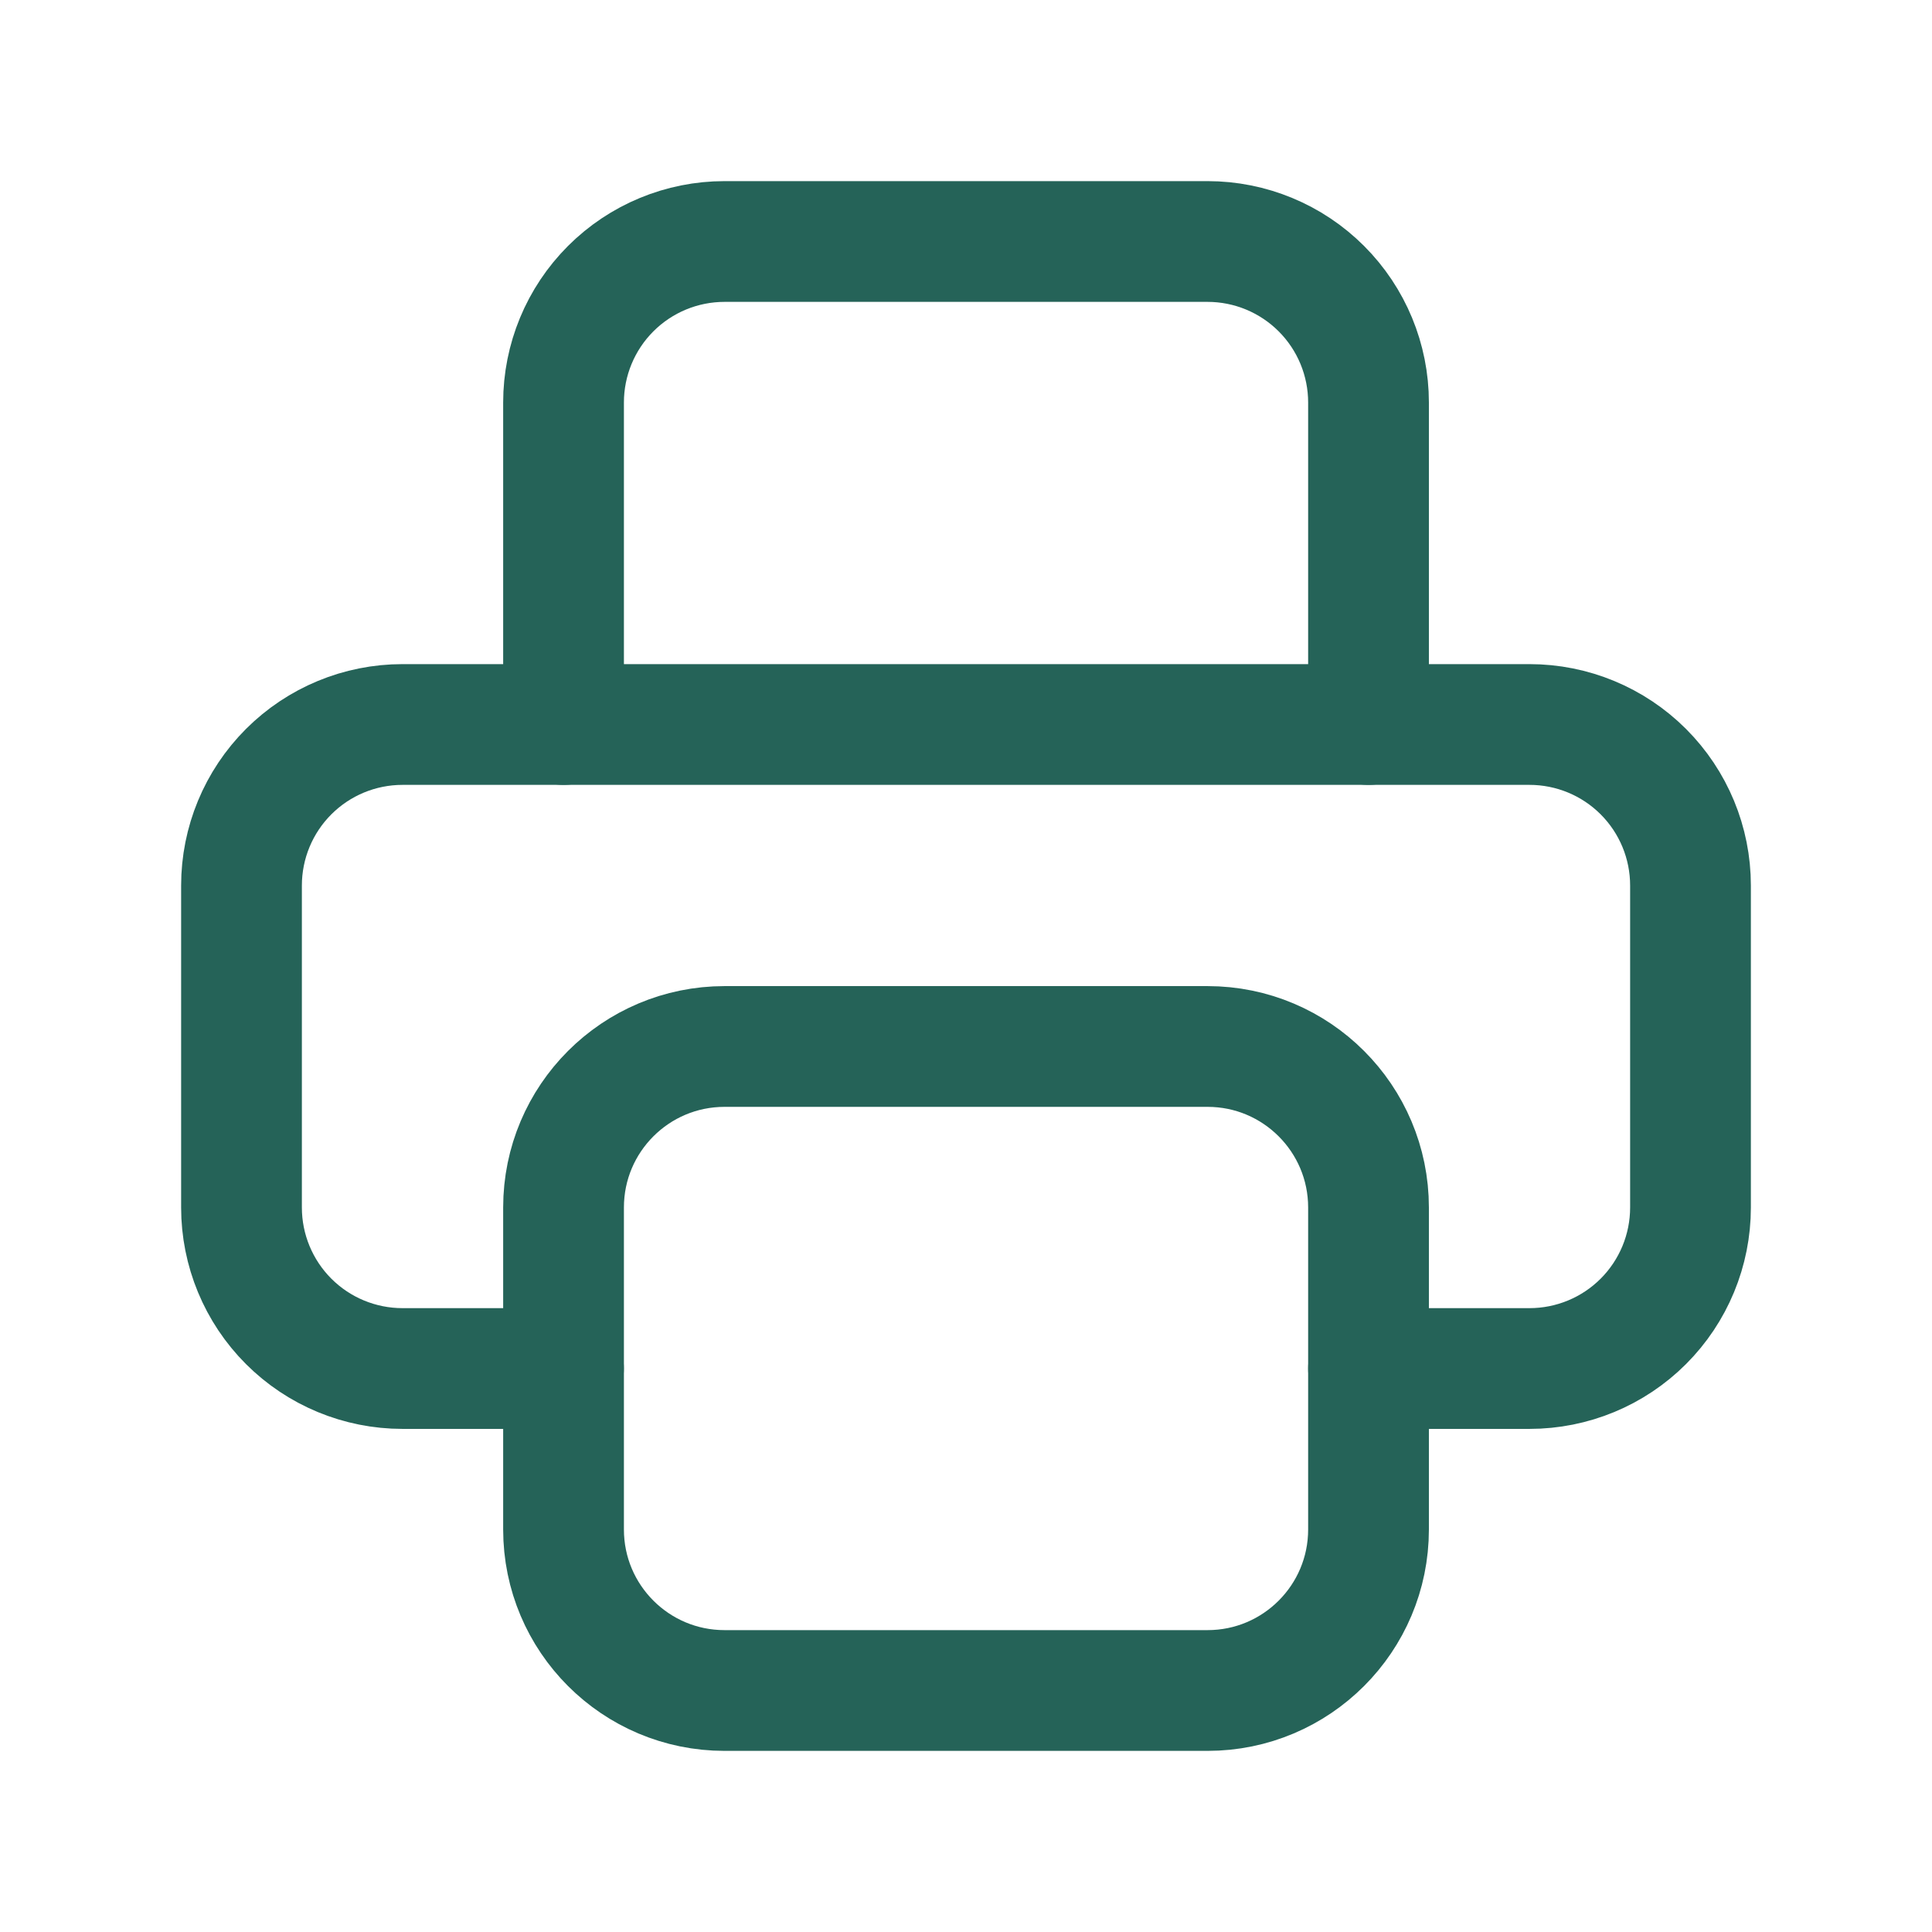
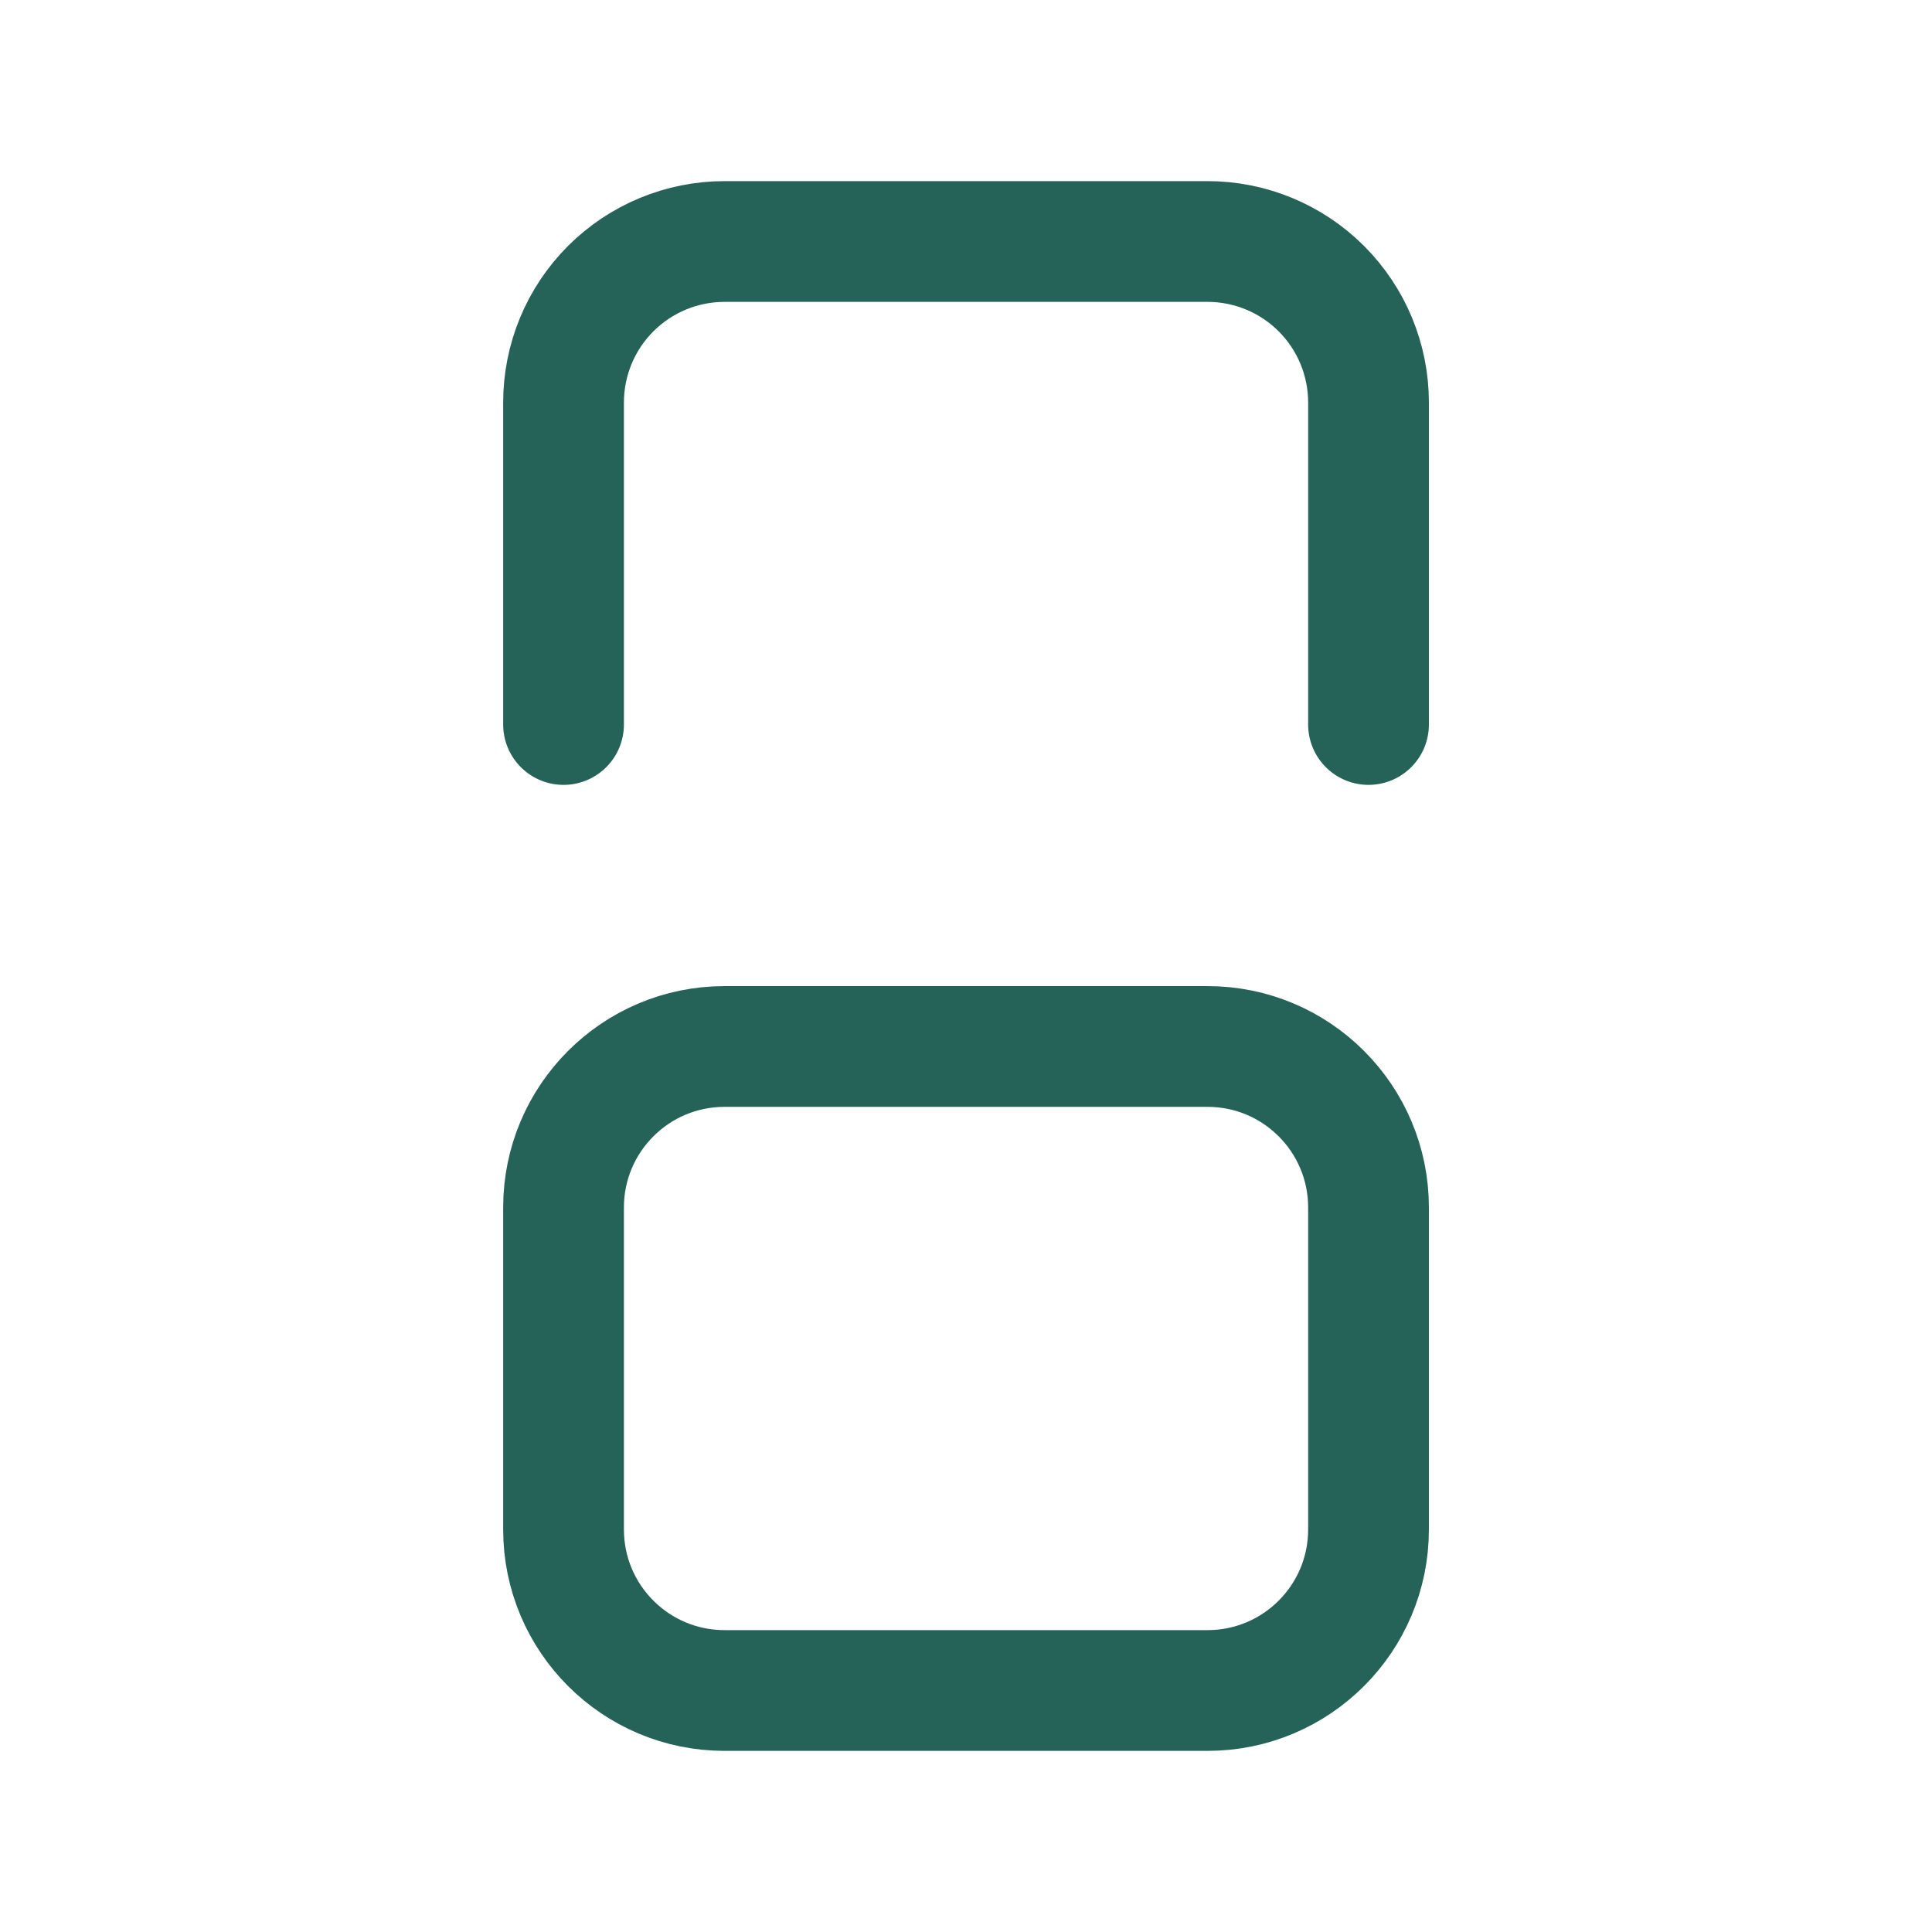
<svg xmlns="http://www.w3.org/2000/svg" width="32" height="32" viewBox="0 0 32 32" fill="none">
-   <path d="M22.667 22.667H25.333C26.041 22.667 26.719 22.386 27.219 21.886C27.719 21.386 28 20.707 28 20V14.667C28 13.959 27.719 13.281 27.219 12.781C26.719 12.281 26.041 12 25.333 12H6.667C5.959 12 5.281 12.281 4.781 12.781C4.281 13.281 4 13.959 4 14.667V20C4 20.707 4.281 21.386 4.781 21.886C5.281 22.386 5.959 22.667 6.667 22.667H9.333" stroke="#256358" stroke-width="2" stroke-linecap="round" stroke-linejoin="round" />
  <path d="M22.667 12V6.667C22.667 5.959 22.386 5.281 21.886 4.781C21.386 4.281 20.708 4 20.001 4H12.001C11.293 4 10.615 4.281 10.115 4.781C9.615 5.281 9.334 5.959 9.334 6.667V12" stroke="#256358" stroke-width="2" stroke-linecap="round" stroke-linejoin="round" />
  <path d="M20.001 17.333H12.001C10.528 17.333 9.334 18.527 9.334 20V25.333C9.334 26.806 10.528 28 12.001 28H20.001C21.473 28 22.667 26.806 22.667 25.333V20C22.667 18.527 21.473 17.333 20.001 17.333Z" stroke="#256358" stroke-width="2" stroke-linecap="round" stroke-linejoin="round" />
</svg>